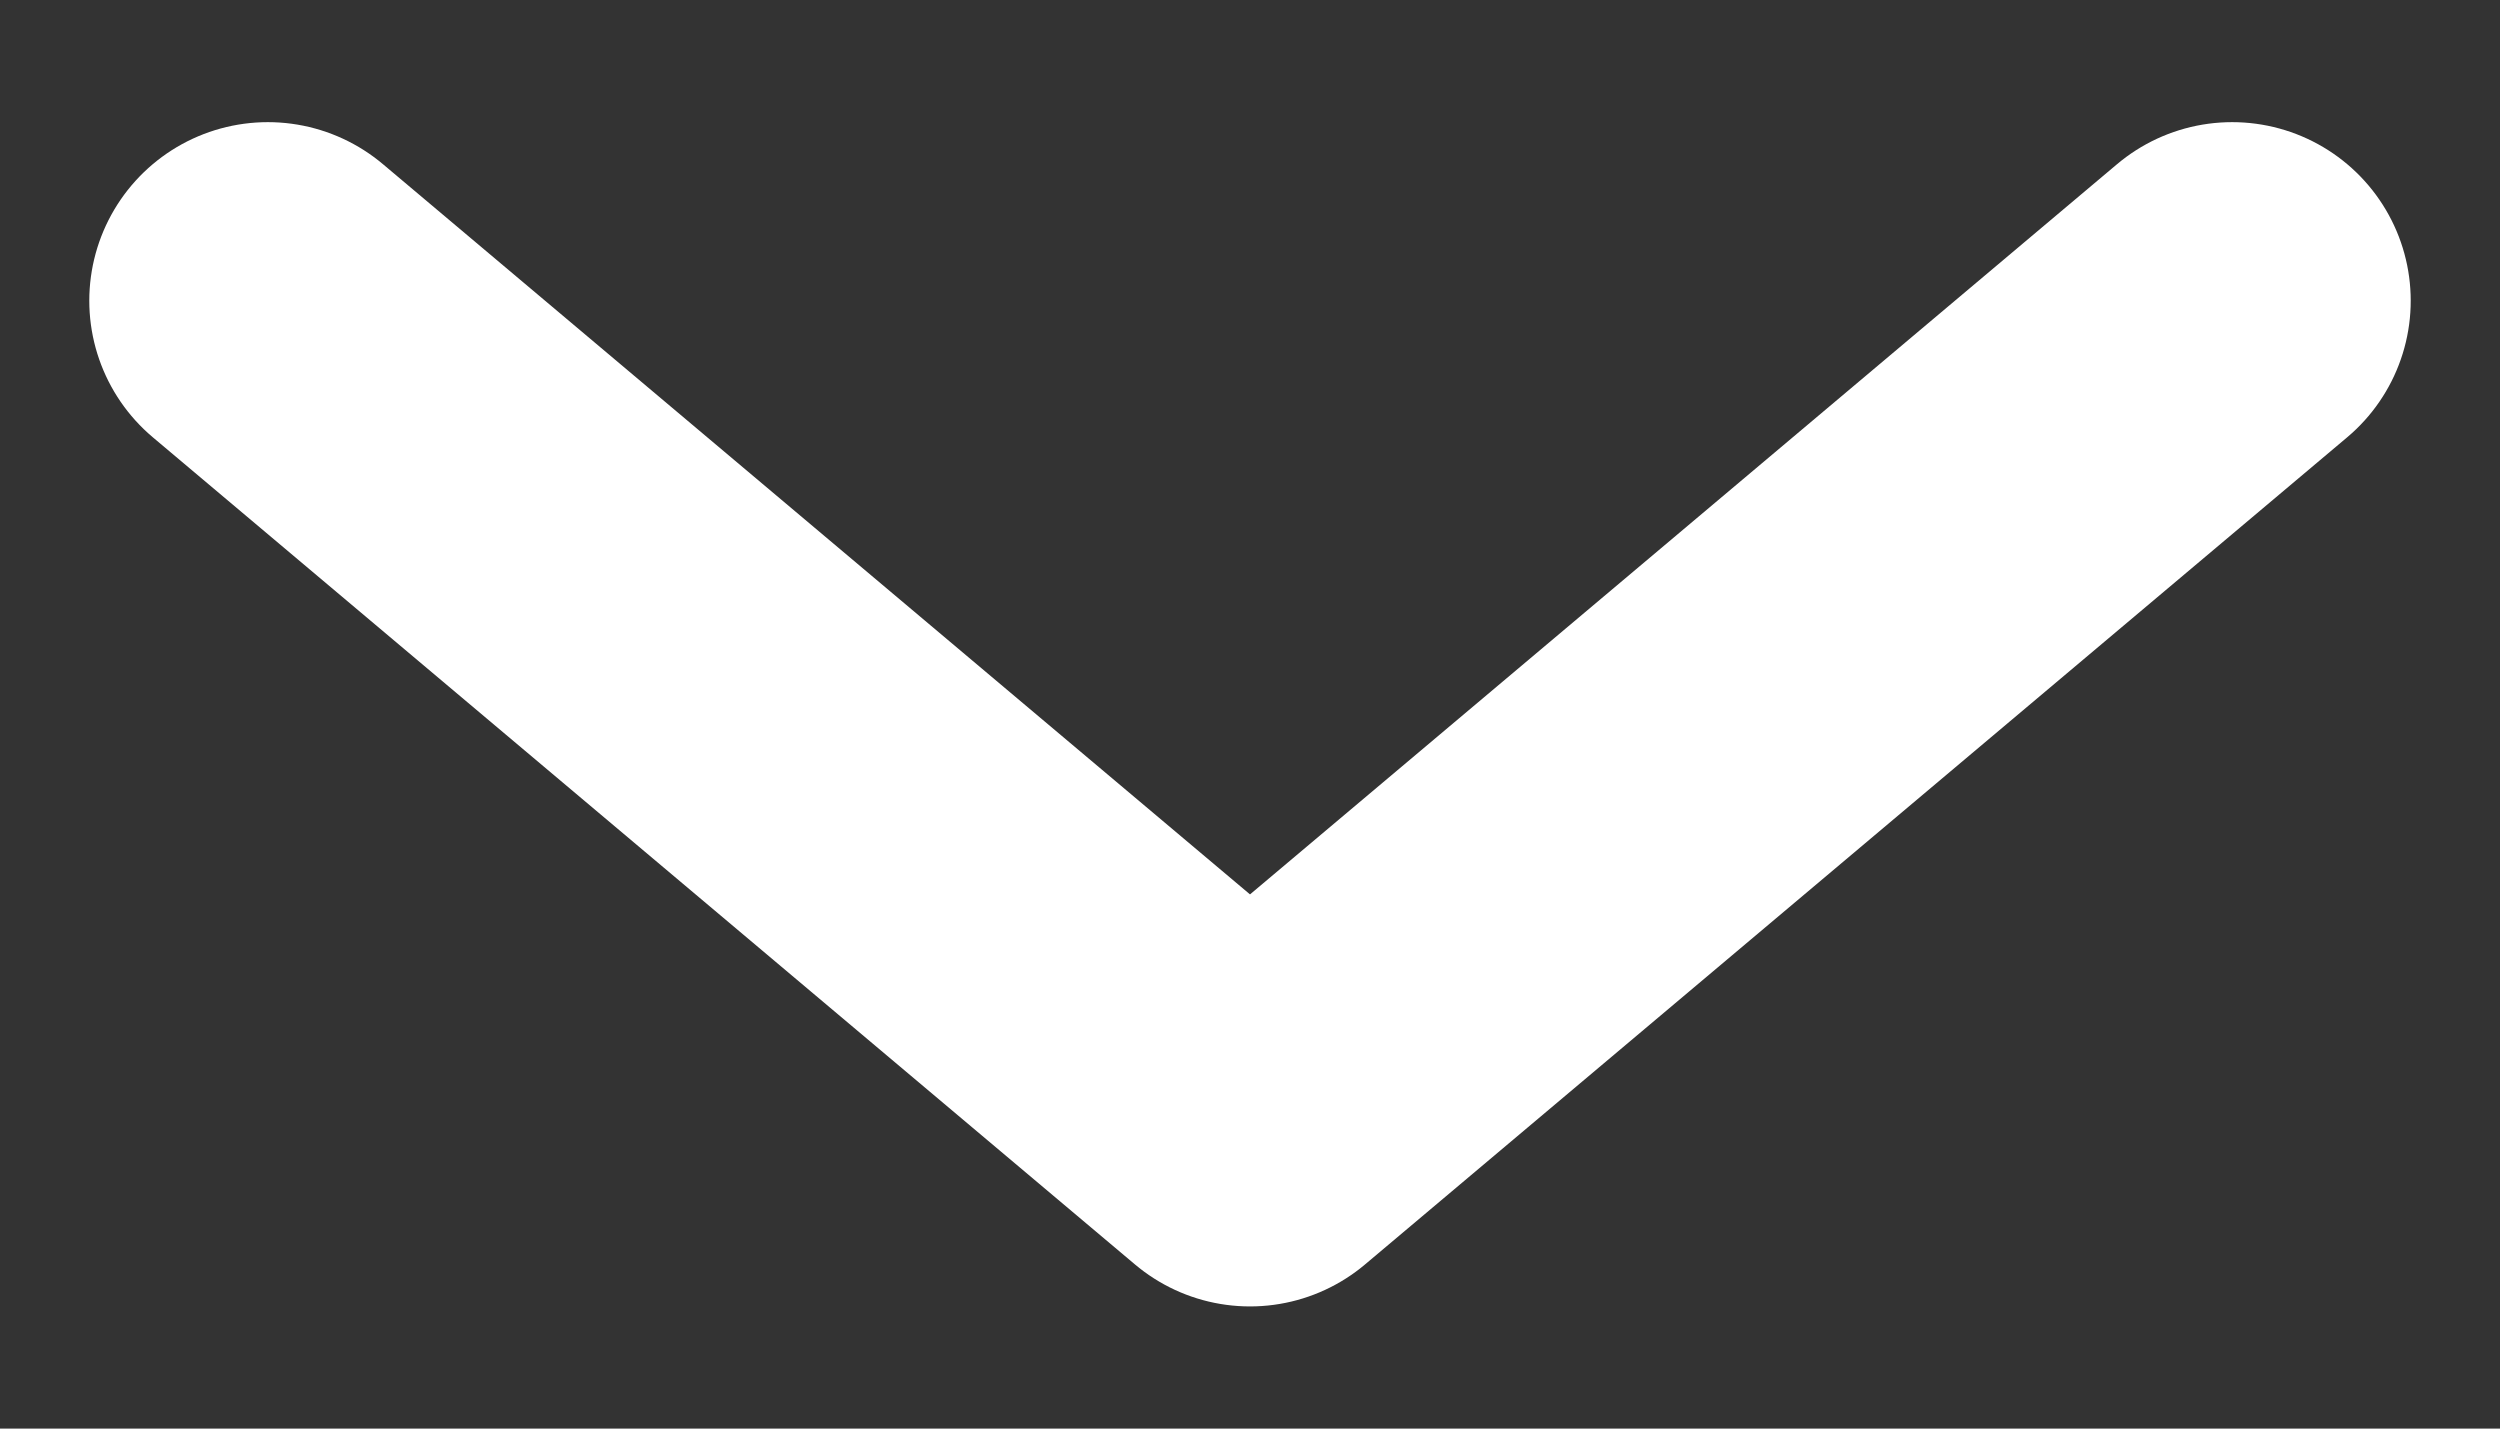
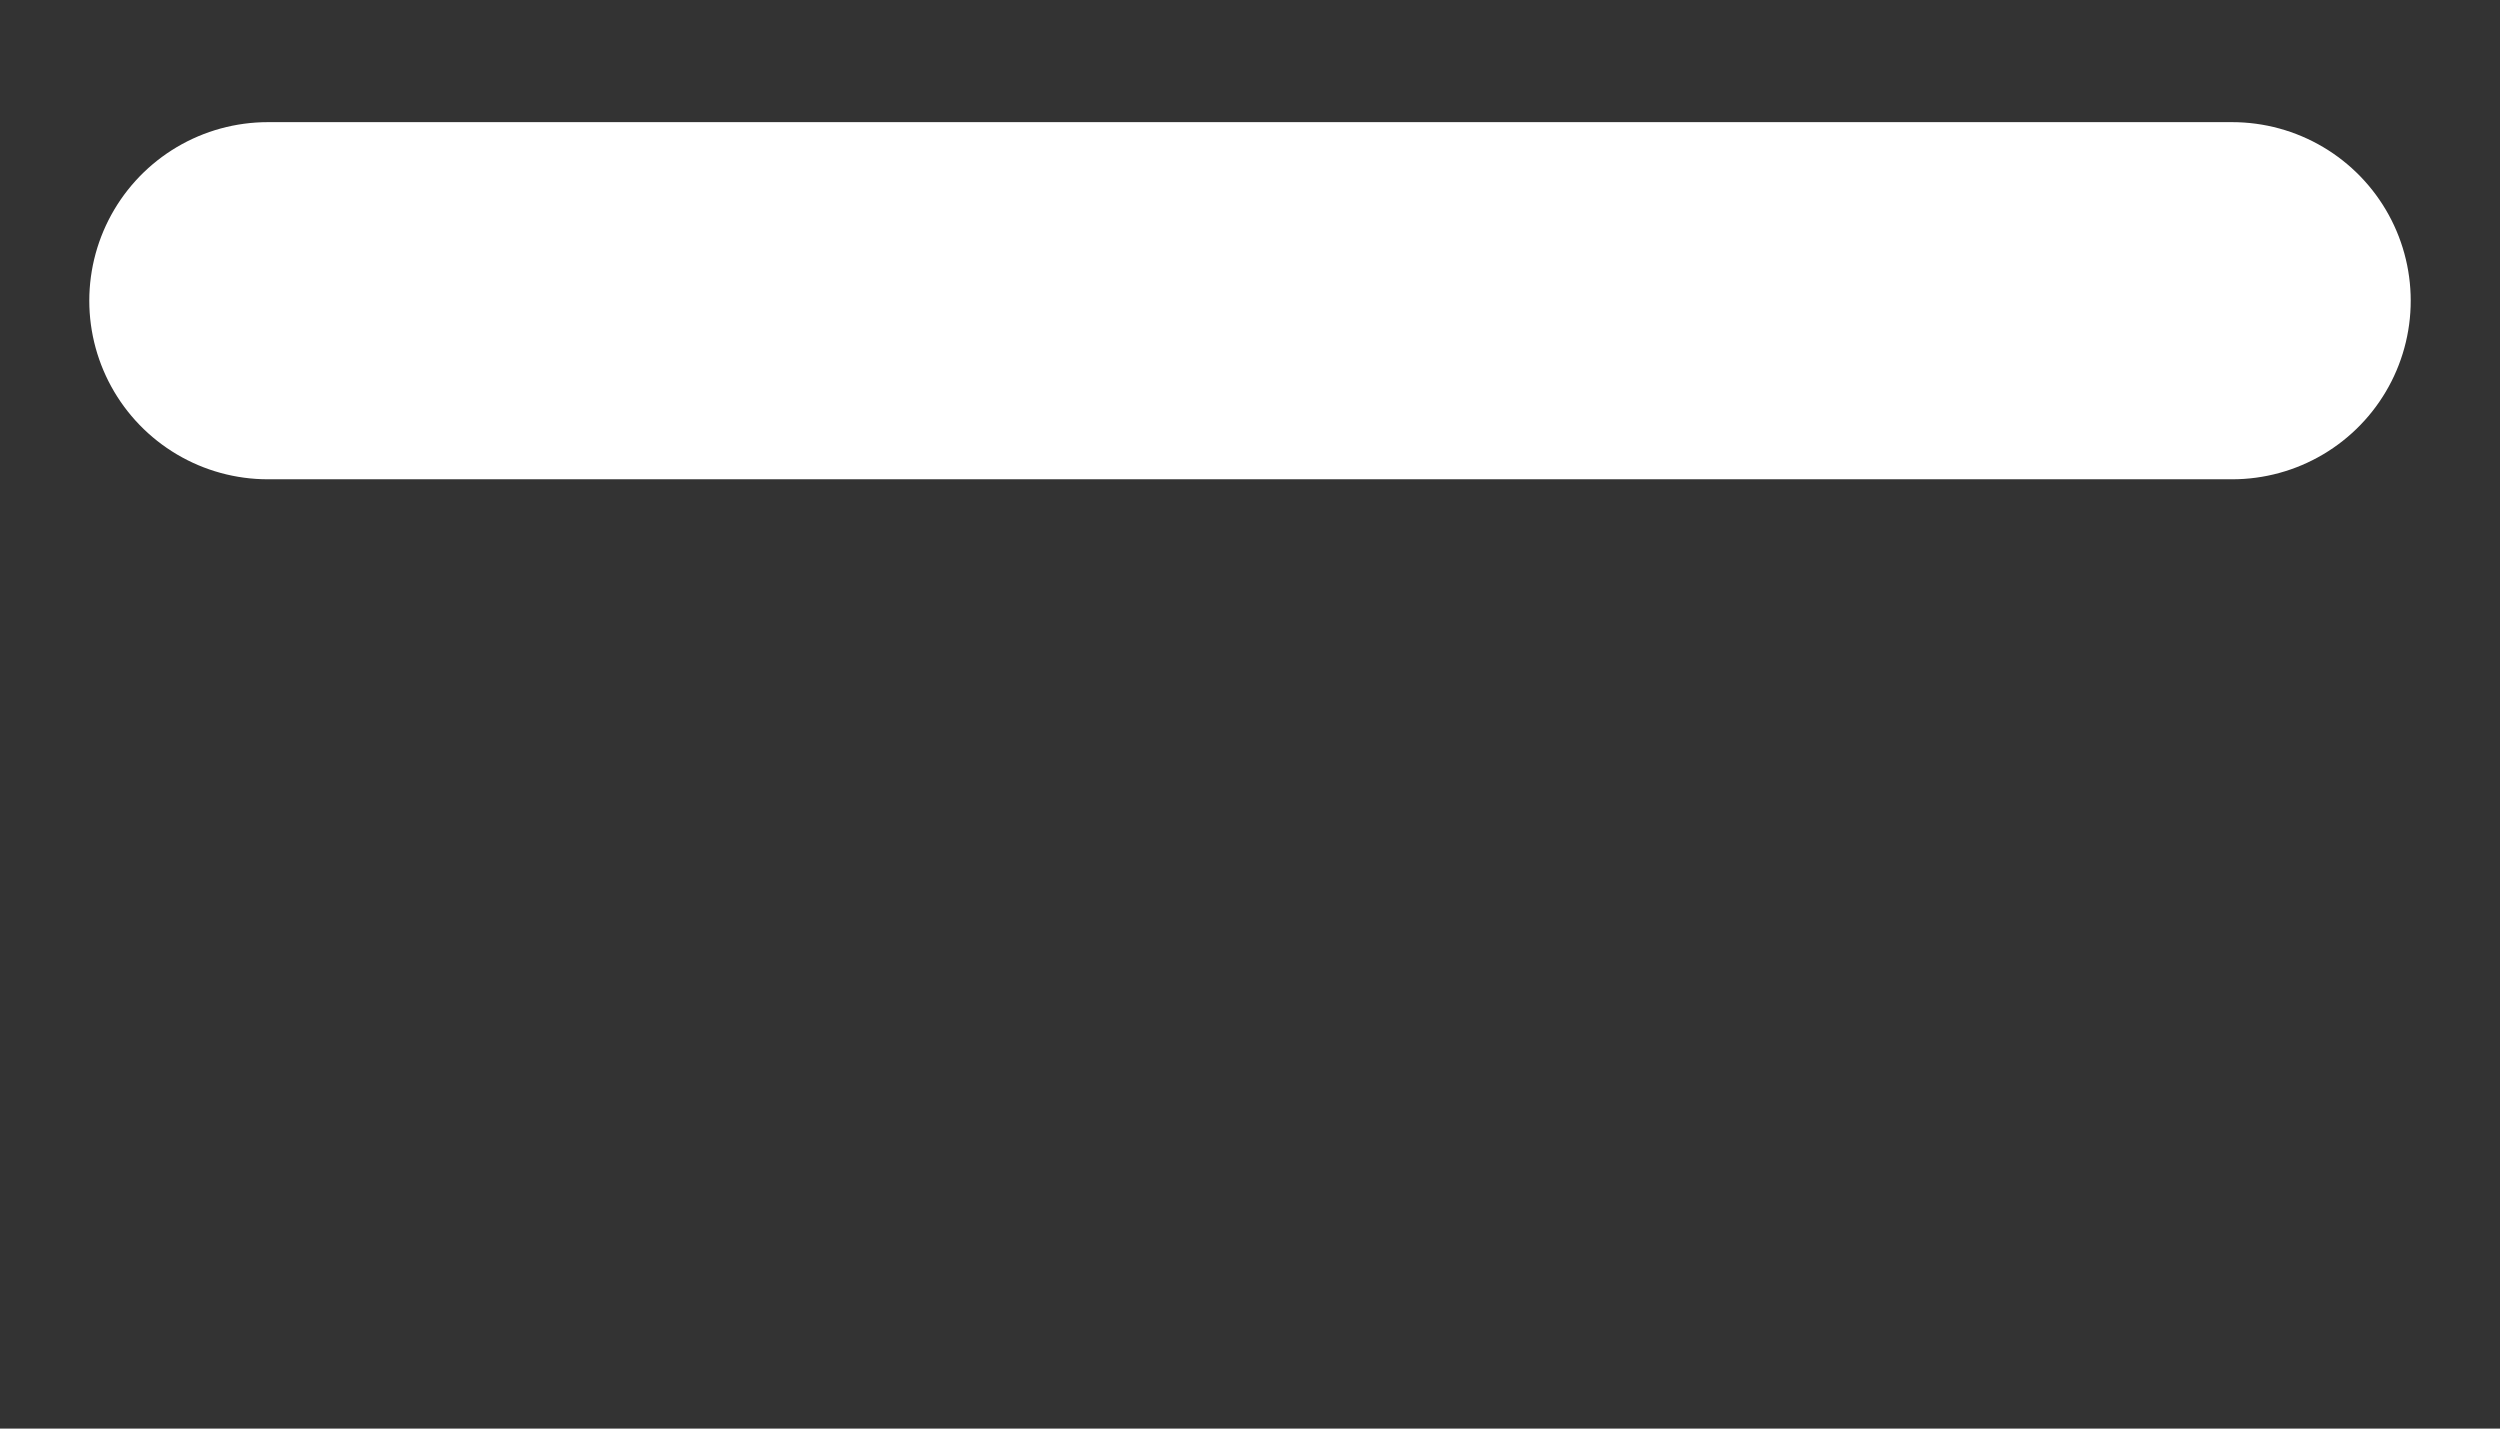
<svg xmlns="http://www.w3.org/2000/svg" width="14" height="8" viewBox="0 0 14 8" fill="none">
  <rect x="0" y="0" width="14" height="8" fill="#333333" stroke="none" />
-   <path d="M12.5 1.684L7 6.316L1.5 1.684" stroke="white" stroke-width="2" stroke-linecap="round" stroke-linejoin="round" />
+   <path d="M12.5 1.684L1.5 1.684" stroke="white" stroke-width="2" stroke-linecap="round" stroke-linejoin="round" />
</svg>